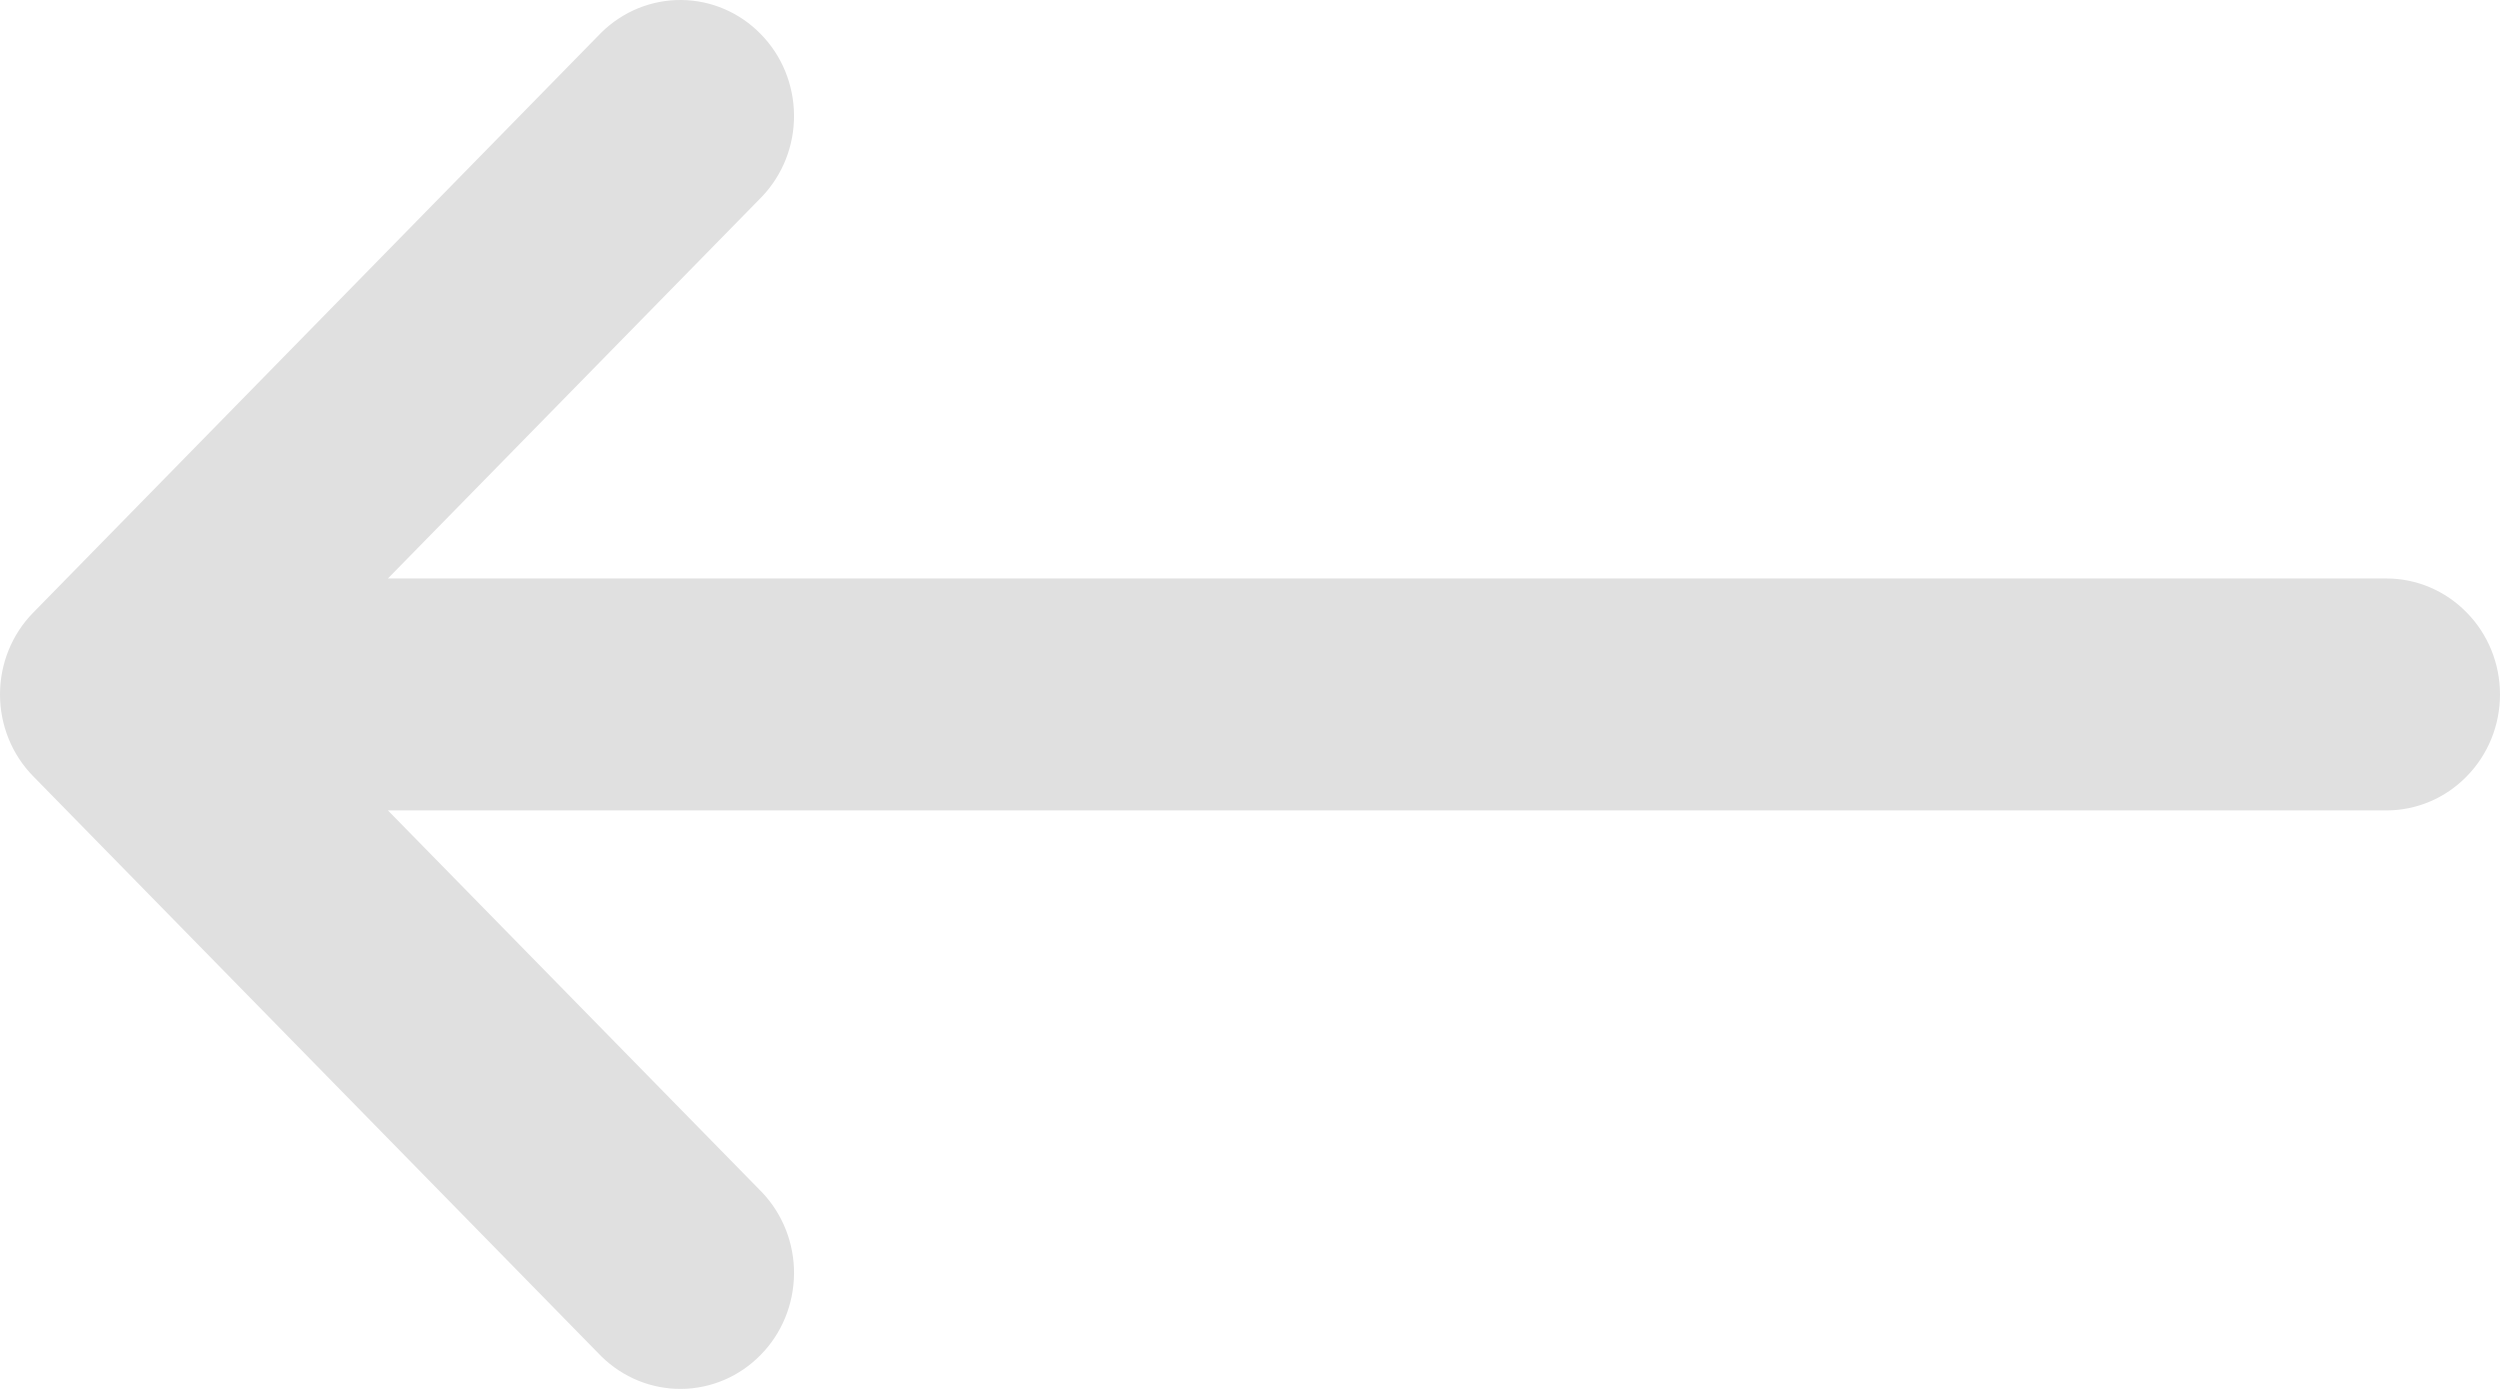
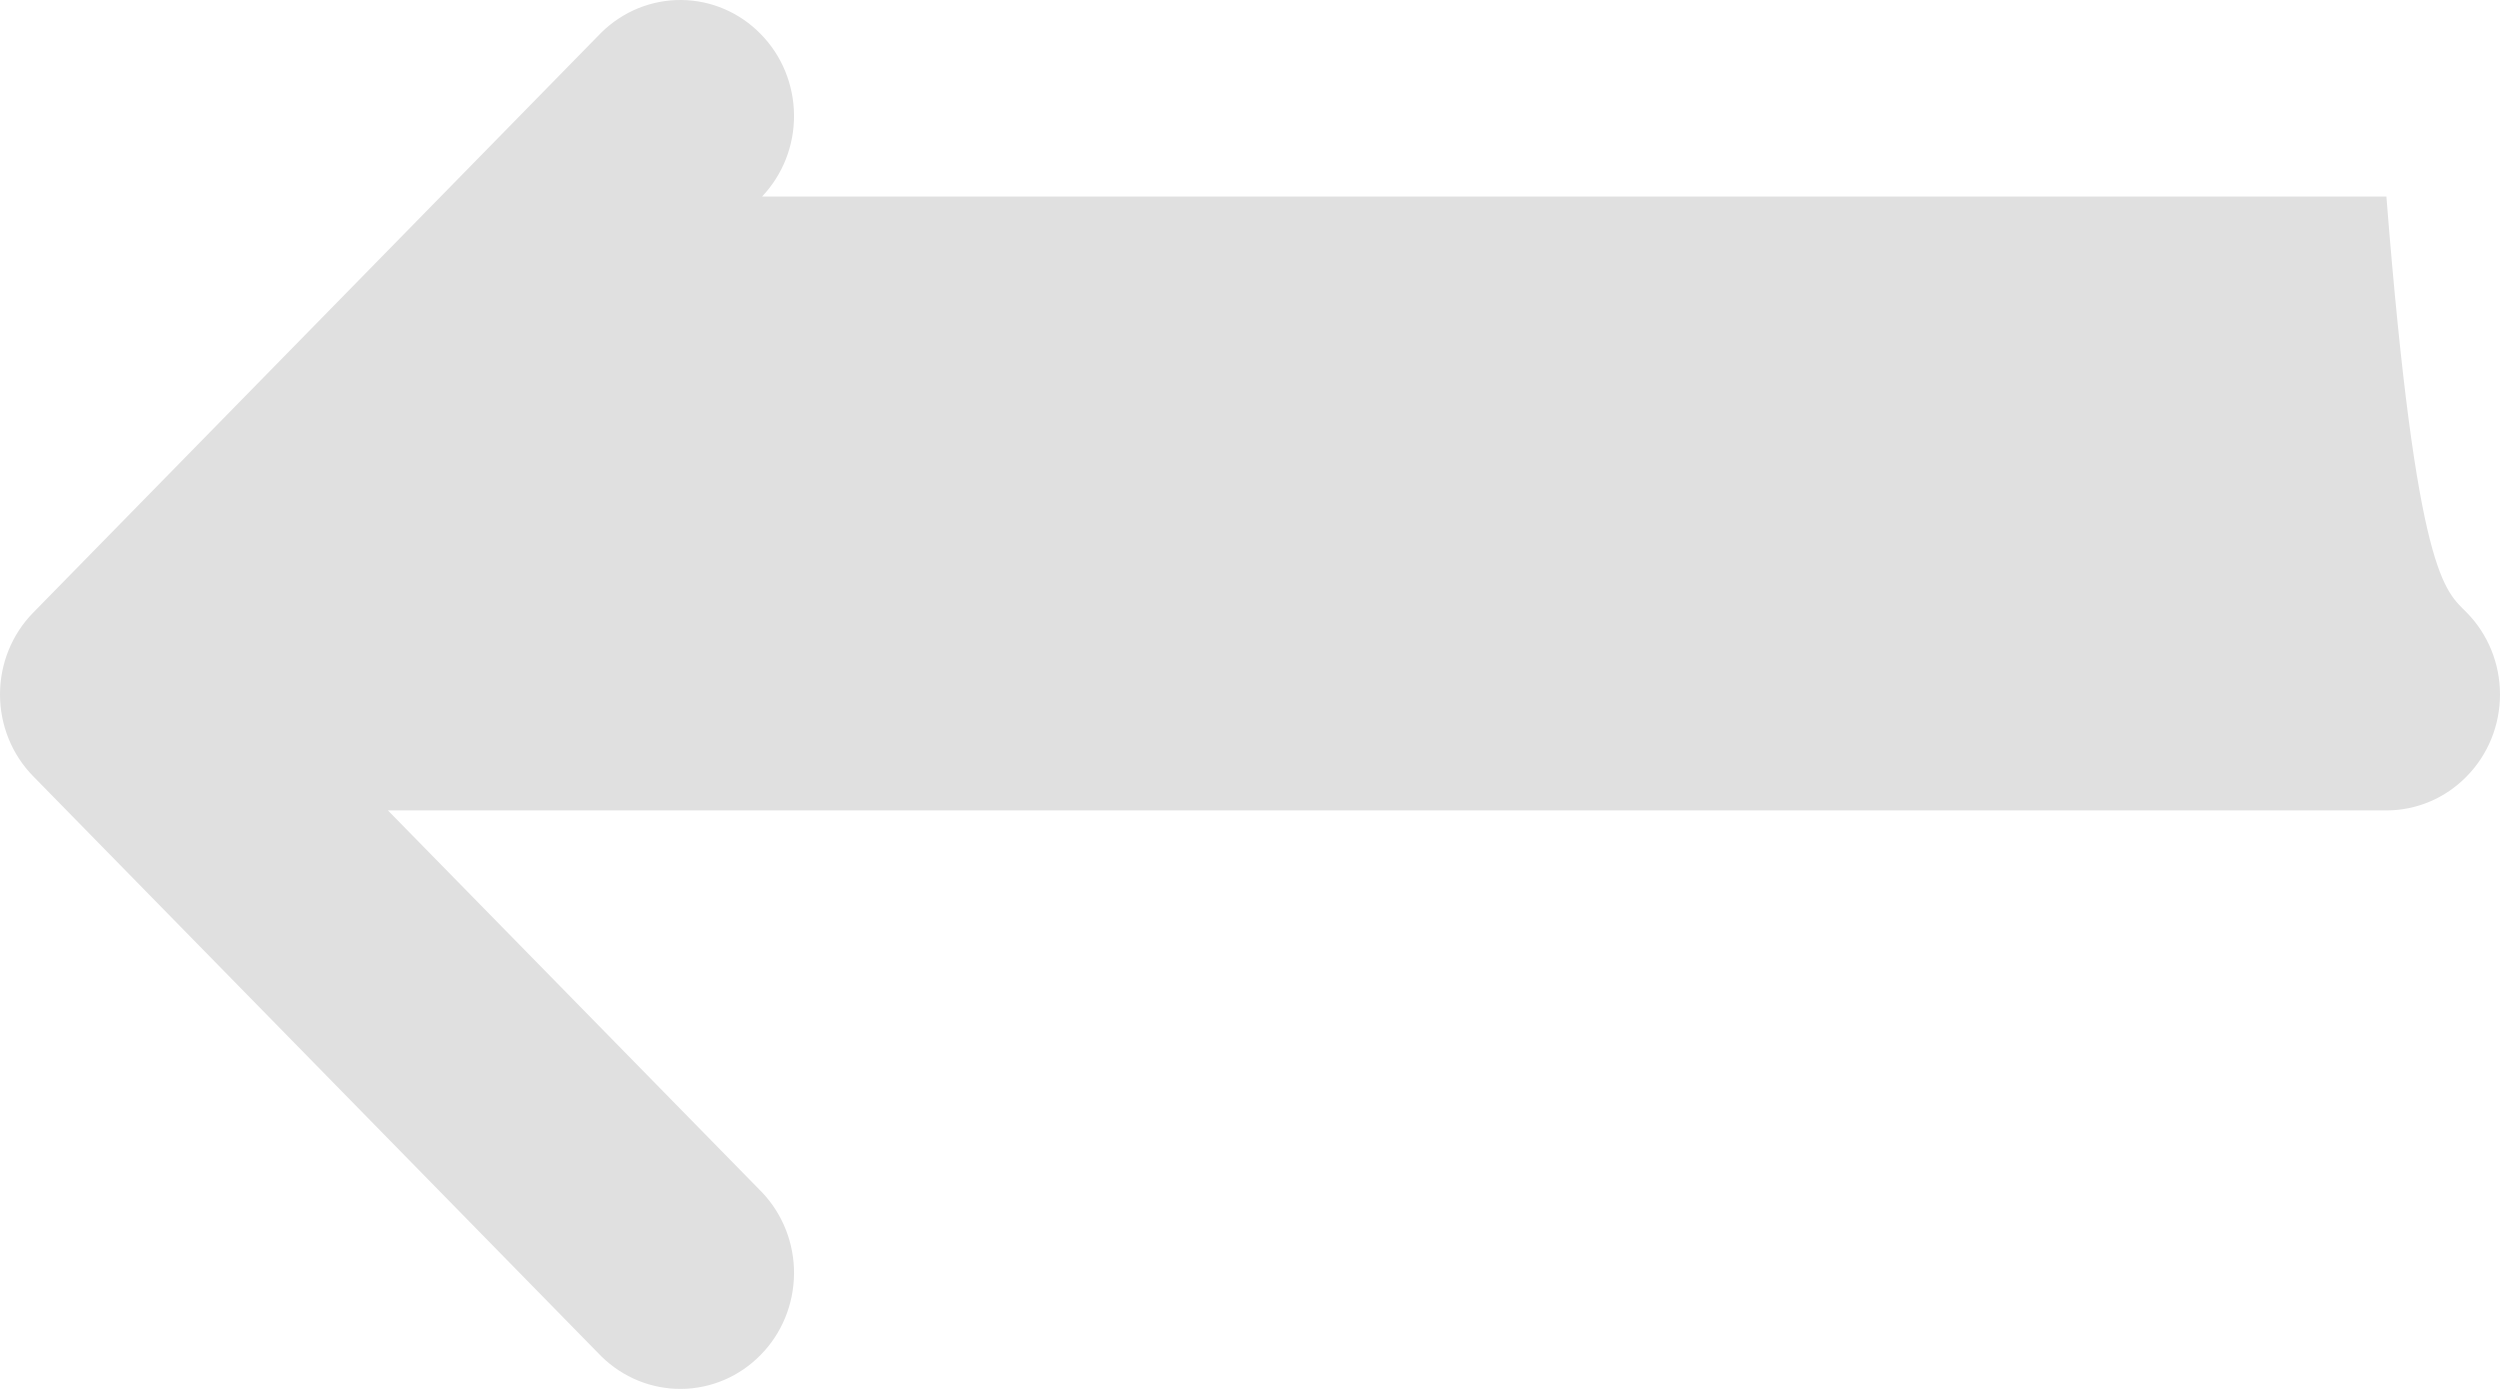
<svg xmlns="http://www.w3.org/2000/svg" width="18" height="10" viewBox="0 0 18 10" fill="none">
-   <path d="M0.24 5.59C0.086 5.434 5.00204e-07 5.221 5.00204e-07 5C5.00204e-07 4.779 0.086 4.566 0.24 4.41L4.33 0.234C4.485 0.082 4.691 -0.002 4.906 3.15667e-05C5.121 0.002 5.326 0.09 5.477 0.245C5.629 0.399 5.715 0.609 5.717 0.828C5.719 1.047 5.636 1.258 5.487 1.415L2.793 4.165H17.182C17.399 4.165 17.607 4.253 17.76 4.41C17.914 4.566 18 4.779 18 5C18 5.221 17.914 5.434 17.76 5.59C17.607 5.747 17.399 5.835 17.182 5.835H2.793L5.487 8.585C5.636 8.742 5.719 8.953 5.717 9.172C5.715 9.391 5.629 9.601 5.477 9.755C5.326 9.91 5.121 9.998 4.906 10C4.691 10.002 4.485 9.918 4.33 9.766L0.24 5.59Z" fill="#E0E0E0" />
+   <path d="M0.24 5.59C0.086 5.434 5.00204e-07 5.221 5.00204e-07 5C5.00204e-07 4.779 0.086 4.566 0.24 4.41L4.33 0.234C4.485 0.082 4.691 -0.002 4.906 3.15667e-05C5.121 0.002 5.326 0.09 5.477 0.245C5.629 0.399 5.715 0.609 5.717 0.828C5.719 1.047 5.636 1.258 5.487 1.415H17.182C17.399 4.165 17.607 4.253 17.76 4.41C17.914 4.566 18 4.779 18 5C18 5.221 17.914 5.434 17.76 5.59C17.607 5.747 17.399 5.835 17.182 5.835H2.793L5.487 8.585C5.636 8.742 5.719 8.953 5.717 9.172C5.715 9.391 5.629 9.601 5.477 9.755C5.326 9.91 5.121 9.998 4.906 10C4.691 10.002 4.485 9.918 4.33 9.766L0.24 5.59Z" fill="#E0E0E0" />
</svg>